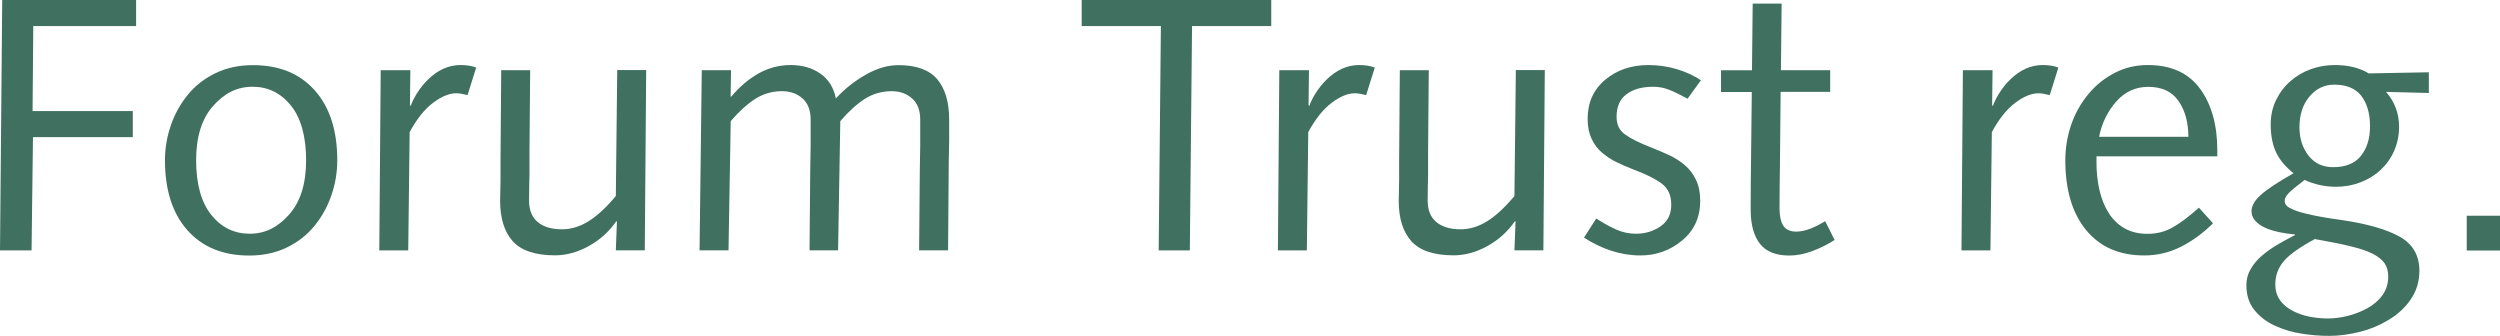
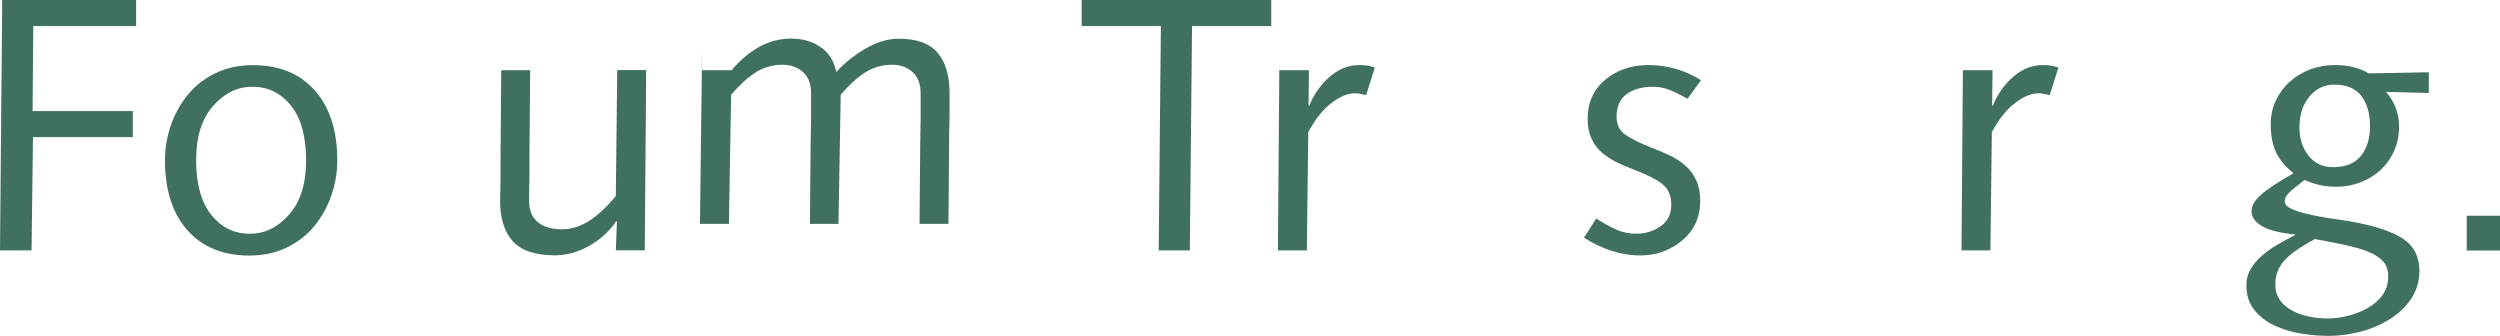
<svg xmlns="http://www.w3.org/2000/svg" id="Ebene_2" data-name="Ebene 2" viewBox="0 0 248.69 33.41">
  <defs>
    <style>
      .cls-1 {
        fill: #407060;
        stroke-width: 0px;
      }
    </style>
  </defs>
  <g id="Ebene_1-2" data-name="Ebene 1">
    <g>
      <path class="cls-1" d="M.22,0h13.32v2.59H3.31l-.07,8.46h9.97v2.59H3.28l-.14,11.27H0L.22,0Z" />
      <path class="cls-1" d="M16.99,12.49c.38-1.13.95-2.15,1.69-3.06.74-.91,1.67-1.63,2.77-2.16,1.1-.53,2.34-.79,3.71-.79,2.62,0,4.67.84,6.16,2.52,1.49,1.68,2.23,4,2.23,6.95,0,1.18-.19,2.33-.58,3.46-.38,1.13-.95,2.15-1.69,3.06-.74.91-1.67,1.63-2.77,2.16-1.1.53-2.34.79-3.71.79-2.62,0-4.67-.84-6.16-2.52-1.49-1.68-2.23-4-2.23-6.95,0-1.18.19-2.33.58-3.46ZM21.02,21.38c1.01,1.25,2.28,1.87,3.82,1.87s2.8-.64,3.92-1.91c1.13-1.27,1.69-3.07,1.69-5.4s-.5-4.19-1.51-5.44c-1.01-1.25-2.28-1.87-3.82-1.87s-2.8.64-3.92,1.91c-1.13,1.27-1.69,3.07-1.69,5.4s.5,4.19,1.51,5.44Z" />
-       <path class="cls-1" d="M37.87,6.98h2.95l-.04,3.49.07.07c.17-.46.4-.91.7-1.37.3-.46.64-.88,1.03-1.26.98-.96,2.06-1.44,3.24-1.44.58,0,1.09.08,1.55.25l-.86,2.74c-.48-.12-.85-.18-1.12-.18-.7,0-1.46.31-2.3.94-.84.62-1.62,1.6-2.34,2.92l-.14,11.77h-2.88l.14-17.93Z" />
      <path class="cls-1" d="M49.86,6.98h2.88l-.07,8.06v2.34c-.02.91-.04,1.78-.04,2.59,0,.94.29,1.64.86,2.12.58.48,1.38.72,2.41.72.91,0,1.8-.27,2.66-.81.86-.54,1.76-1.37,2.7-2.5l.14-12.53h2.88l-.14,17.93h-2.88l.11-2.88h-.07c-.74,1.06-1.67,1.88-2.77,2.48-1.1.6-2.21.9-3.31.9-1.97,0-3.37-.47-4.21-1.4-.84-.94-1.26-2.28-1.26-4.03,0-.24.01-.92.04-2.05v-2.05l.07-8.89Z" />
-       <path class="cls-1" d="M69.8,6.98h2.92l-.04,2.63h.07c.79-.96,1.69-1.72,2.68-2.29,1-.56,2.07-.85,3.22-.85s2.14.28,2.95.85c.82.56,1.33,1.39,1.55,2.47.86-.94,1.85-1.72,2.97-2.36,1.12-.64,2.2-.95,3.26-.95,1.78,0,3.06.47,3.85,1.4s1.19,2.28,1.19,4.03v2.05c-.02,1.13-.04,1.81-.04,2.05l-.07,8.89h-2.88l.07-8.06c0-.24.01-1.02.04-2.34v-2.59c0-.94-.27-1.64-.81-2.12-.54-.48-1.22-.72-2.03-.72-.98,0-1.88.26-2.68.77-.8.52-1.61,1.25-2.43,2.21l-.22,12.85h-2.84l.07-8.06c0-.24.01-1.02.04-2.34v-2.59c0-.94-.27-1.64-.81-2.12-.54-.48-1.22-.72-2.03-.72-.98,0-1.88.26-2.68.77-.8.52-1.61,1.25-2.43,2.21l-.22,12.85h-2.88l.22-17.93Z" />
+       <path class="cls-1" d="M69.8,6.98h2.92h.07c.79-.96,1.69-1.72,2.68-2.29,1-.56,2.07-.85,3.22-.85s2.14.28,2.95.85c.82.56,1.33,1.39,1.55,2.47.86-.94,1.85-1.72,2.97-2.36,1.12-.64,2.2-.95,3.26-.95,1.78,0,3.06.47,3.85,1.4s1.19,2.28,1.19,4.03v2.05c-.02,1.13-.04,1.81-.04,2.05l-.07,8.89h-2.88l.07-8.06c0-.24.01-1.02.04-2.34v-2.59c0-.94-.27-1.64-.81-2.12-.54-.48-1.22-.72-2.03-.72-.98,0-1.88.26-2.68.77-.8.52-1.61,1.25-2.43,2.21l-.22,12.85h-2.84l.07-8.06c0-.24.01-1.02.04-2.34v-2.59c0-.94-.27-1.64-.81-2.12-.54-.48-1.22-.72-2.03-.72-.98,0-1.88.26-2.68.77-.8.52-1.61,1.25-2.43,2.21l-.22,12.85h-2.88l.22-17.93Z" />
      <path class="cls-1" d="M107.6,0h18.86v2.59h-7.88l-.22,22.32h-3.1l.22-22.32h-7.88V0Z" />
      <path class="cls-1" d="M127.26,6.98h2.95l-.04,3.49.07.07c.17-.46.4-.91.7-1.37.3-.46.64-.88,1.03-1.26.98-.96,2.06-1.44,3.24-1.44.58,0,1.09.08,1.55.25l-.86,2.74c-.48-.12-.85-.18-1.12-.18-.7,0-1.46.31-2.3.94-.84.62-1.62,1.6-2.34,2.92l-.14,11.77h-2.88l.14-17.93Z" />
-       <path class="cls-1" d="M139.25,6.98h2.88l-.07,8.06v2.34c-.02.91-.04,1.78-.04,2.59,0,.94.29,1.64.86,2.12.58.48,1.38.72,2.41.72.91,0,1.8-.27,2.66-.81.86-.54,1.76-1.37,2.7-2.5l.14-12.53h2.88l-.14,17.93h-2.88l.11-2.88h-.07c-.74,1.06-1.67,1.88-2.77,2.48-1.1.6-2.21.9-3.31.9-1.97,0-3.37-.47-4.21-1.4-.84-.94-1.26-2.28-1.26-4.03,0-.24.01-.92.04-2.05v-2.05l.07-8.89Z" />
      <path class="cls-1" d="M158.8,21.74c.65.43,1.3.79,1.94,1.08s1.32.43,2.02.43c.91,0,1.72-.25,2.43-.74.71-.49,1.06-1.21,1.06-2.14s-.3-1.6-.9-2.07c-.6-.47-1.54-.94-2.81-1.42-.74-.29-1.35-.55-1.82-.79-.47-.24-.92-.54-1.35-.9-.43-.36-.78-.82-1.04-1.37-.26-.55-.4-1.21-.4-1.98,0-1.63.58-2.93,1.75-3.91,1.16-.97,2.6-1.46,4.3-1.46.98,0,1.93.14,2.83.41.9.28,1.7.64,2.39,1.1l-1.33,1.84c-.7-.38-1.3-.68-1.8-.88-.5-.2-1.04-.31-1.62-.31-1.1,0-1.99.25-2.65.74-.66.49-.99,1.24-.99,2.25,0,.77.28,1.36.85,1.76.56.41,1.43.84,2.61,1.3.79.31,1.43.59,1.93.83.49.24.97.55,1.42.94.46.38.82.87,1.1,1.46.28.59.41,1.28.41,2.07,0,1.63-.6,2.95-1.8,3.94-1.2,1-2.58,1.49-4.14,1.49-1.01,0-1.98-.16-2.92-.47s-1.84-.74-2.7-1.3l1.22-1.91Z" />
-       <path class="cls-1" d="M174.28,6.98l.07-6.62h2.88l-.07,6.62h4.9v2.16h-4.93l-.07,7.34c-.02,1.34-.04,2.76-.04,4.25,0,.77.13,1.34.38,1.73.25.38.68.58,1.28.58.46,0,.95-.11,1.48-.32.53-.22,1-.46,1.4-.72l.94,1.87c-.67.43-1.4.8-2.2,1.1s-1.56.45-2.3.45c-1.34,0-2.32-.39-2.93-1.17-.61-.78-.92-1.91-.92-3.4,0-1.78.01-3.49.04-5.15l.07-6.55h-3.06v-2.16h3.1Z" />
      <path class="cls-1" d="M195.26,6.98h2.95l-.04,3.49.07.07c.17-.46.4-.91.7-1.37.3-.46.64-.88,1.03-1.26.98-.96,2.06-1.44,3.24-1.44.58,0,1.09.08,1.55.25l-.86,2.74c-.48-.12-.85-.18-1.12-.18-.7,0-1.46.31-2.3.94-.84.62-1.62,1.6-2.34,2.92l-.14,11.77h-2.88l.14-17.93Z" />
-       <path class="cls-1" d="M208.55,15.55v.61c0,.96.1,1.87.29,2.72.19.85.49,1.61.9,2.27.41.66.94,1.18,1.58,1.55s1.42.56,2.3.56c.94,0,1.79-.22,2.56-.67.77-.44,1.62-1.09,2.56-1.93l1.4,1.55c-.98.98-2.05,1.76-3.2,2.34-1.15.58-2.36.86-3.64.86-2.47,0-4.4-.84-5.78-2.52-1.38-1.68-2.07-4-2.07-6.95,0-1.22.2-2.41.59-3.55.4-1.14.97-2.15,1.71-3.04.74-.89,1.62-1.59,2.63-2.11,1.01-.52,2.1-.77,3.28-.77,2.3,0,4.03.78,5.18,2.34s1.73,3.61,1.73,6.16v.58h-12.02ZM217.69,13.61c0-1.42-.32-2.6-.97-3.55-.65-.95-1.66-1.42-3.02-1.42-1.27,0-2.34.49-3.2,1.48-.86.98-1.43,2.15-1.69,3.49h8.89Z" />
      <path class="cls-1" d="M241.6,9.25l-4.25-.11c.86.98,1.3,2.14,1.3,3.46,0,.84-.16,1.63-.47,2.36-.31.73-.76,1.37-1.33,1.91s-1.25.96-2.02,1.26c-.77.3-1.58.45-2.45.45-1.1,0-2.15-.23-3.13-.68-.79.6-1.32,1.04-1.58,1.31-.26.28-.4.53-.4.77,0,.19.07.35.2.49.13.13.39.28.77.43.38.16.97.32,1.75.49.78.17,1.77.34,2.97.5,2.57.38,4.49.94,5.78,1.67,1.28.73,1.93,1.85,1.93,3.37,0,1.06-.28,1.99-.83,2.81-.55.82-1.28,1.5-2.18,2.05-.9.55-1.87.96-2.92,1.22-1.04.26-2.05.4-3.01.4s-1.84-.07-2.77-.22c-.94-.14-1.82-.41-2.66-.79-.84-.38-1.52-.91-2.05-1.57-.53-.66-.79-1.48-.79-2.47,0-.58.14-1.11.43-1.6.29-.49.65-.93,1.1-1.31.44-.38.91-.72,1.39-1.01.48-.29,1.04-.6,1.69-.94l.22-.11v-.07c-1.49-.14-2.58-.42-3.28-.83-.7-.41-1.04-.9-1.04-1.48,0-.53.31-1.07.92-1.62.61-.55,1.7-1.27,3.26-2.16-.82-.65-1.4-1.35-1.75-2.11-.35-.76-.52-1.67-.52-2.75,0-.86.17-1.66.52-2.39.35-.73.82-1.36,1.42-1.89.6-.53,1.28-.93,2.05-1.21.77-.28,1.57-.41,2.41-.41,1.32,0,2.44.28,3.35.83l5.98-.11v2.05ZM226.84,29.92c.34.43.77.78,1.3,1.04.53.26,1.09.45,1.69.56.6.11,1.19.16,1.76.16s1.24-.08,1.93-.25c.68-.17,1.34-.42,1.96-.76s1.13-.77,1.51-1.3c.38-.53.58-1.14.58-1.84,0-.53-.11-.97-.34-1.31-.23-.35-.61-.66-1.13-.94-.53-.28-1.25-.53-2.18-.76-.92-.23-2.14-.47-3.65-.74-1.51.82-2.54,1.55-3.1,2.21-.55.66-.83,1.42-.83,2.29,0,.65.17,1.19.5,1.62ZM234.9,9.54c-.58-.74-1.48-1.12-2.7-1.12-.98,0-1.81.4-2.47,1.19-.66.79-.99,1.81-.99,3.06,0,1.1.3,2.04.9,2.81.6.77,1.42,1.15,2.45,1.15,1.25,0,2.17-.38,2.77-1.13.6-.76.9-1.73.9-2.93,0-1.27-.29-2.28-.86-3.02Z" />
      <path class="cls-1" d="M245.38,21.46h3.31v3.46h-3.31v-3.46Z" />
    </g>
  </g>
</svg>